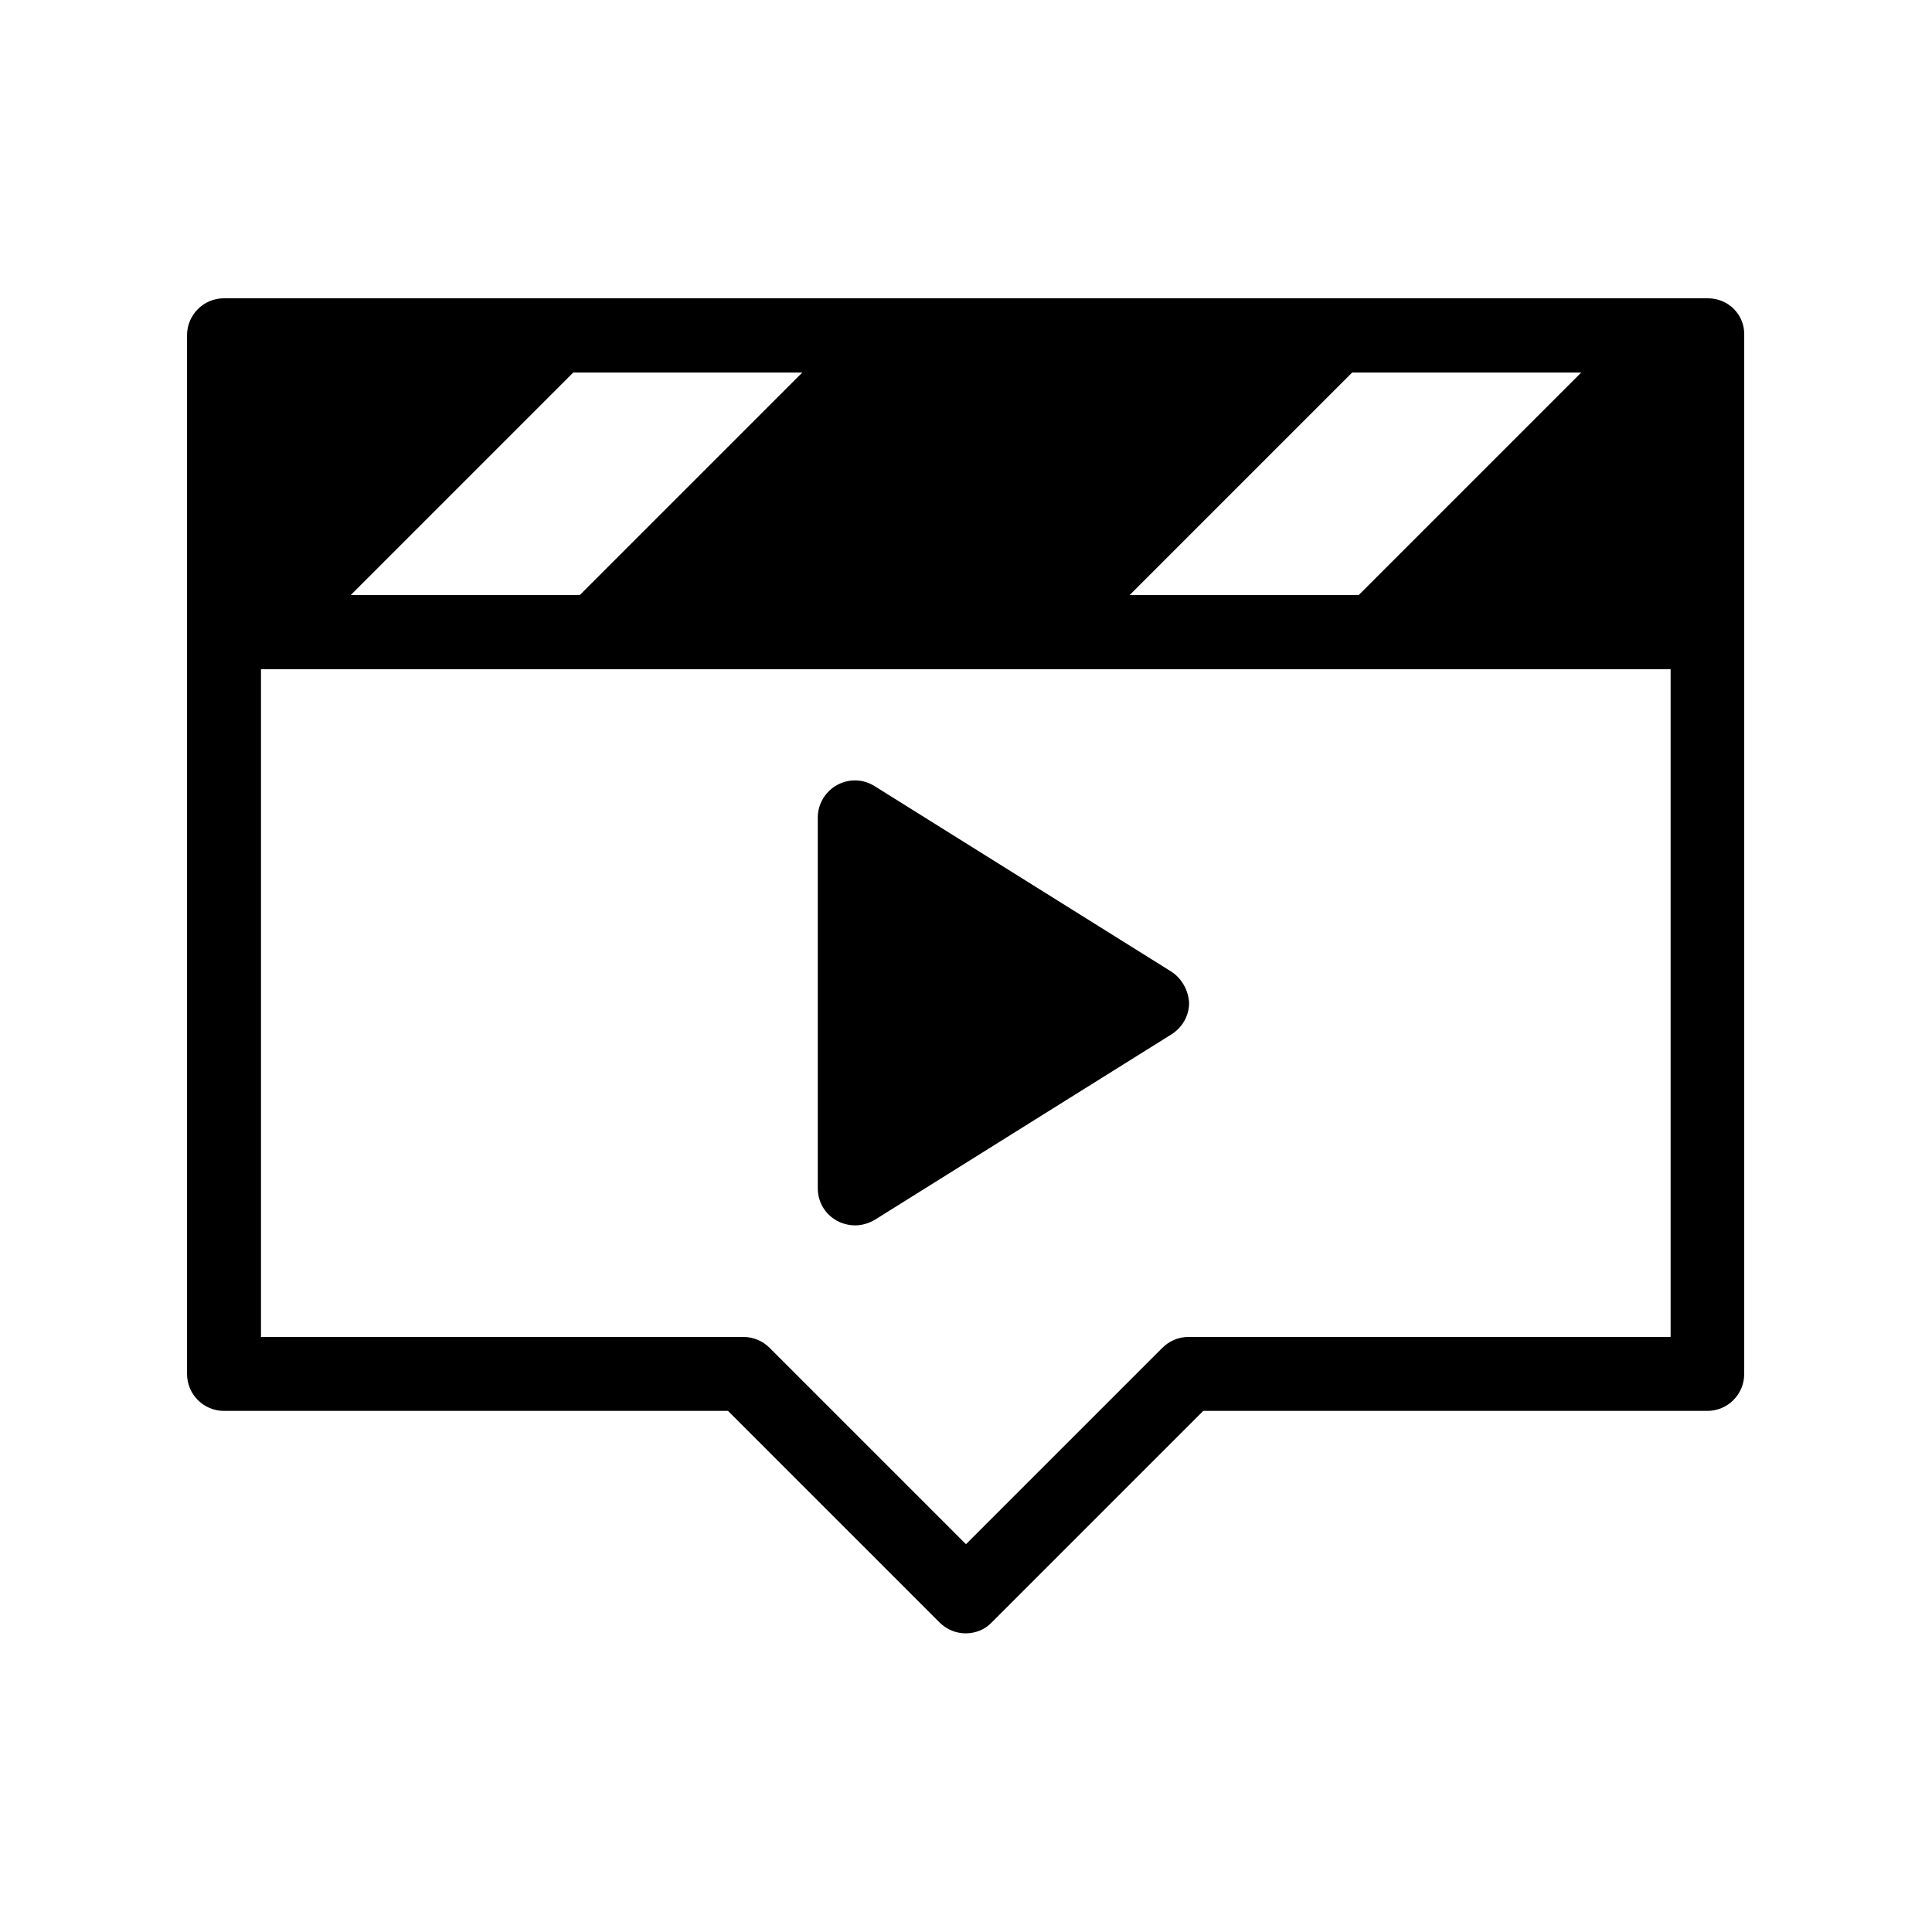
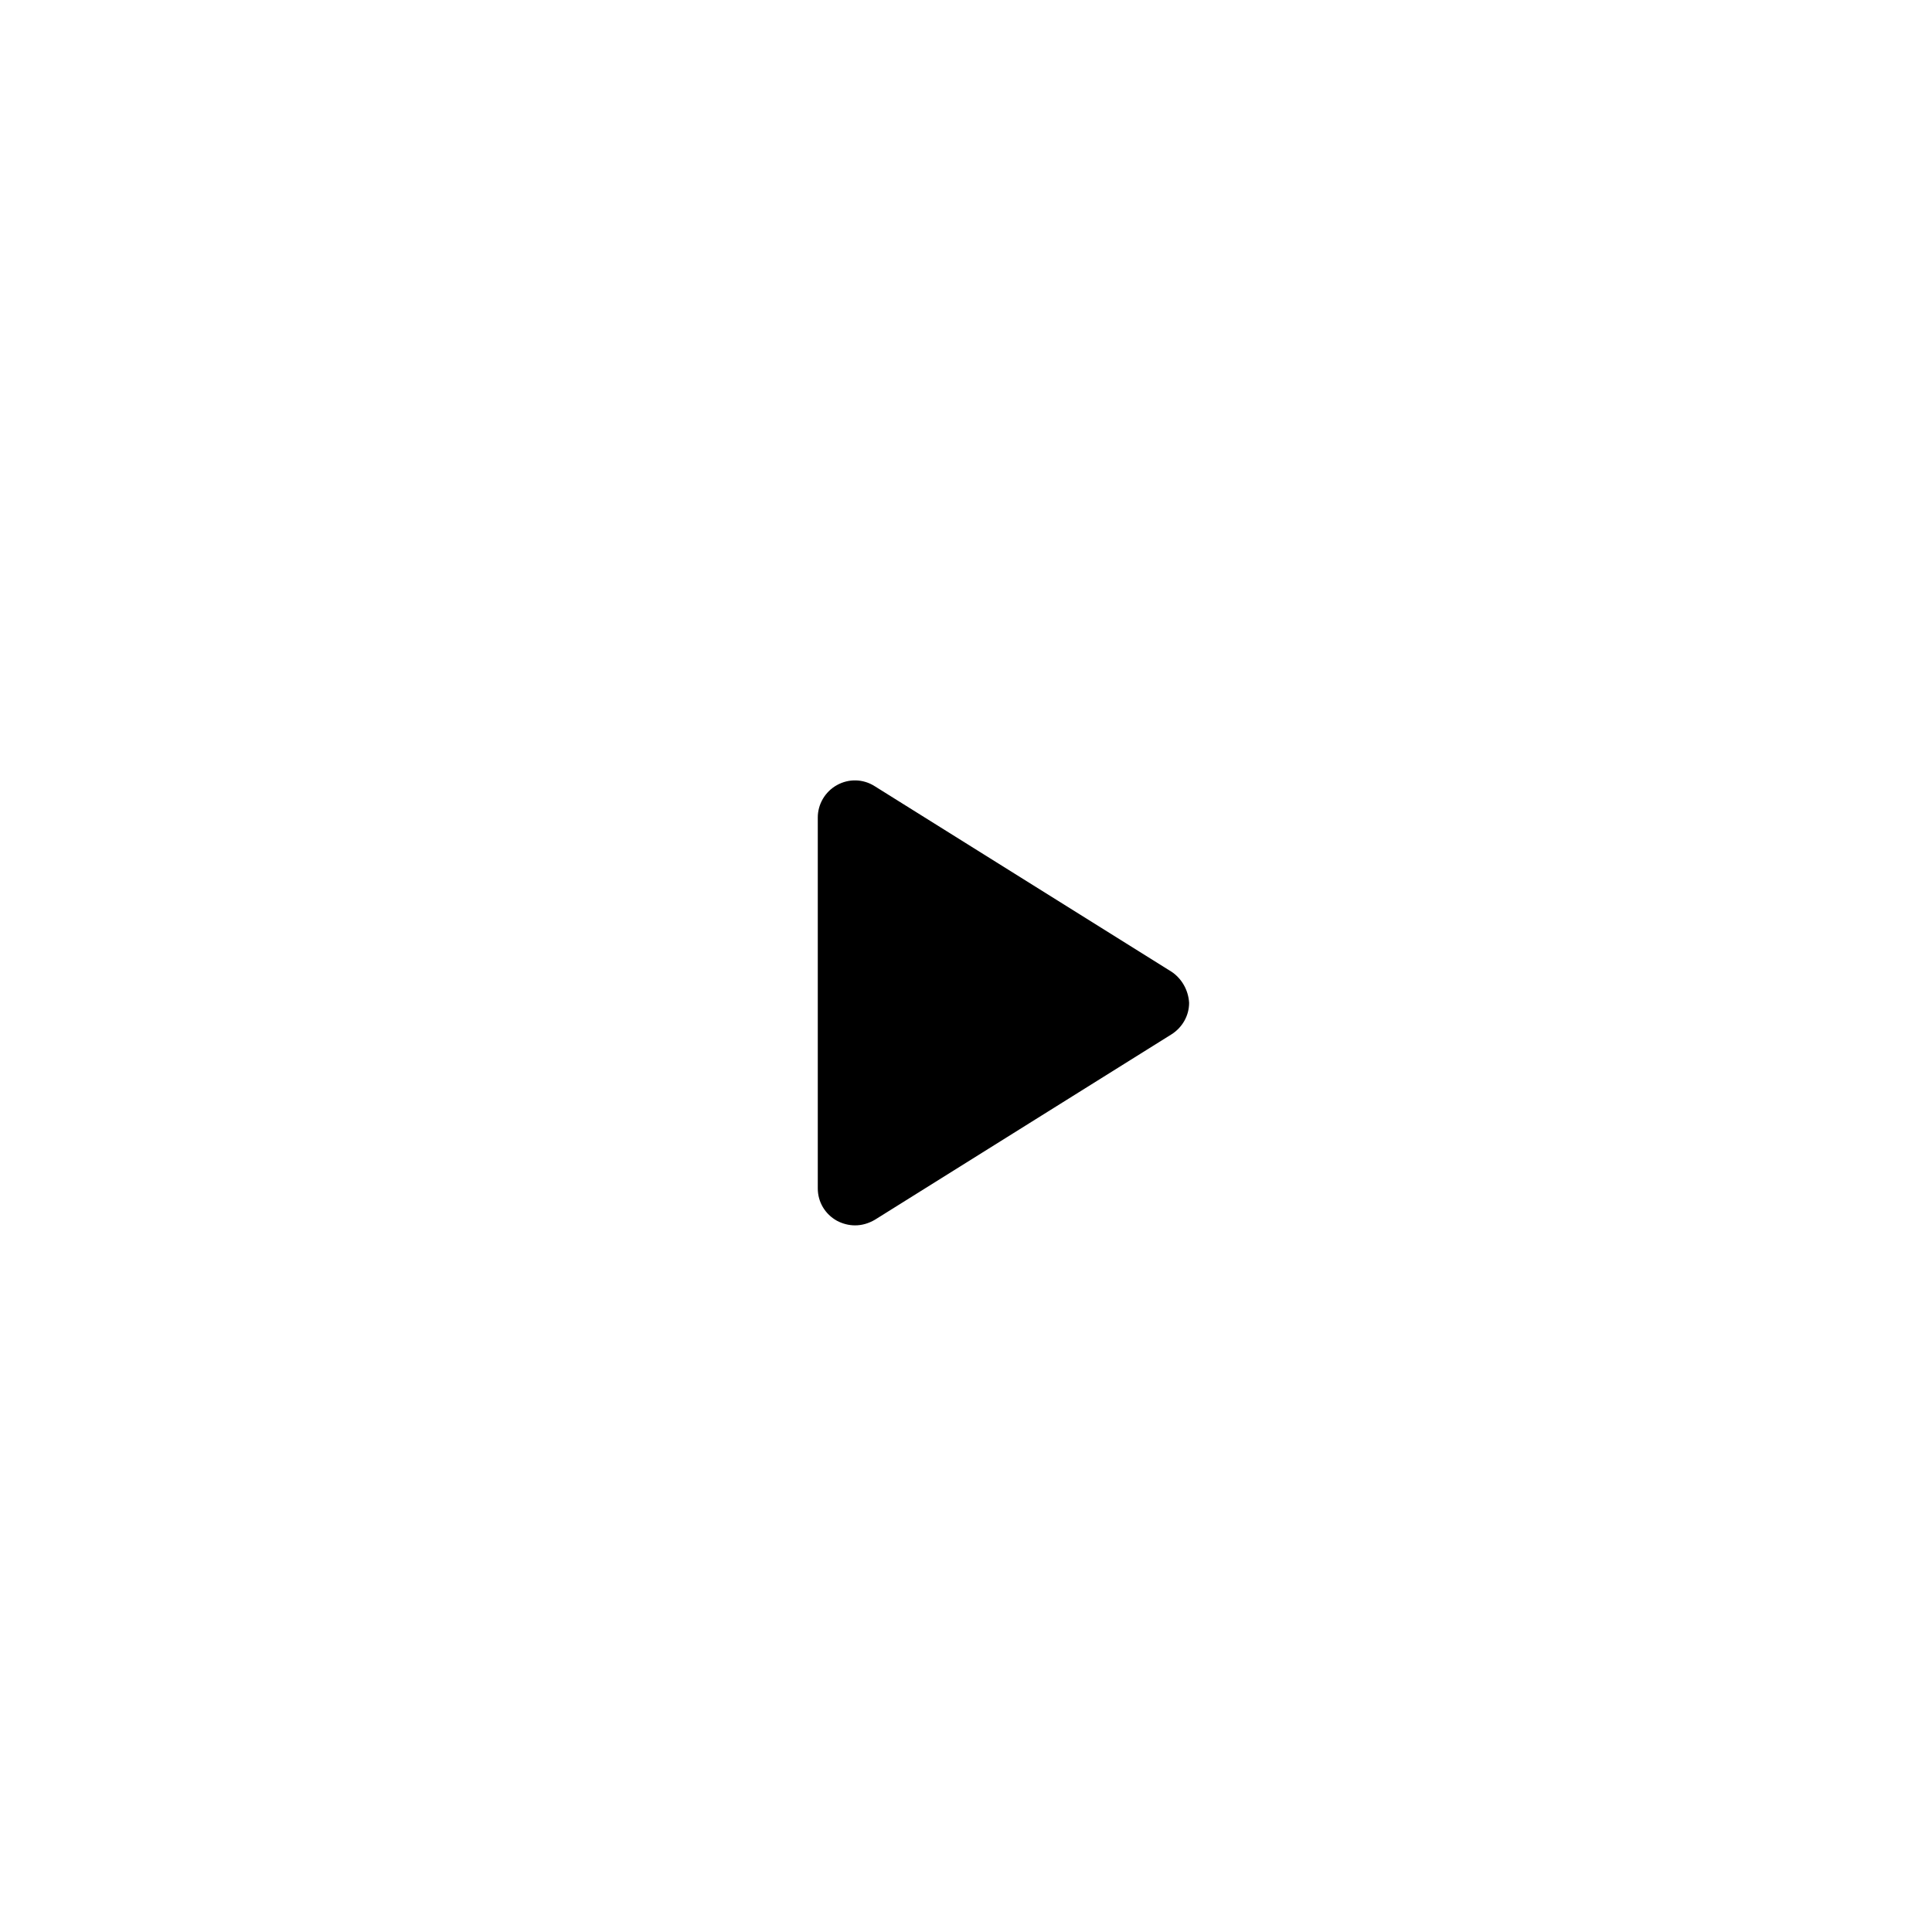
<svg xmlns="http://www.w3.org/2000/svg" fill="#000000" width="800px" height="800px" version="1.1" viewBox="144 144 512 512">
  <g>
-     <path d="m596.62 223.05h-9.797-0.086-88.344-0.086-117.91-0.086-88.344-0.086-88.516c-5.422 0-9.797 4.375-9.797 9.797v275.26c0 5.422 4.375 9.797 9.797 9.797h133.56l56.066 56.066c1.926 1.926 4.461 2.887 6.91 2.887 2.535 0 5.074-0.961 6.91-2.887l56.066-56.066h133.56c5.422 0 9.797-4.375 9.797-9.797v-275.26c0.176-5.422-4.199-9.797-9.621-9.797zm-153.24 78.633 58.953-58.953h60.703l-58.953 58.953zm-206.42 0 58.953-58.953h60.703l-58.953 58.953zm221.99 196.62c-2.625 0-5.074 1.051-6.91 2.887l-52.043 52.043-52.043-52.043c-1.836-1.836-4.375-2.887-6.91-2.887h-127.88v-176.95h373.57v176.95z" />
    <path d="m454.4 401.48-78.633-49.156c-3.062-1.926-6.824-2.012-9.973-0.262s-5.074 5.074-5.074 8.57v98.312c0 3.586 1.926 6.824 5.074 8.57 1.488 0.789 3.148 1.223 4.812 1.223 1.836 0 3.586-0.523 5.25-1.488l78.633-49.156c2.887-1.836 4.637-4.984 4.637-8.309-0.176-3.324-1.926-6.473-4.723-8.309z" />
  </g>
</svg>